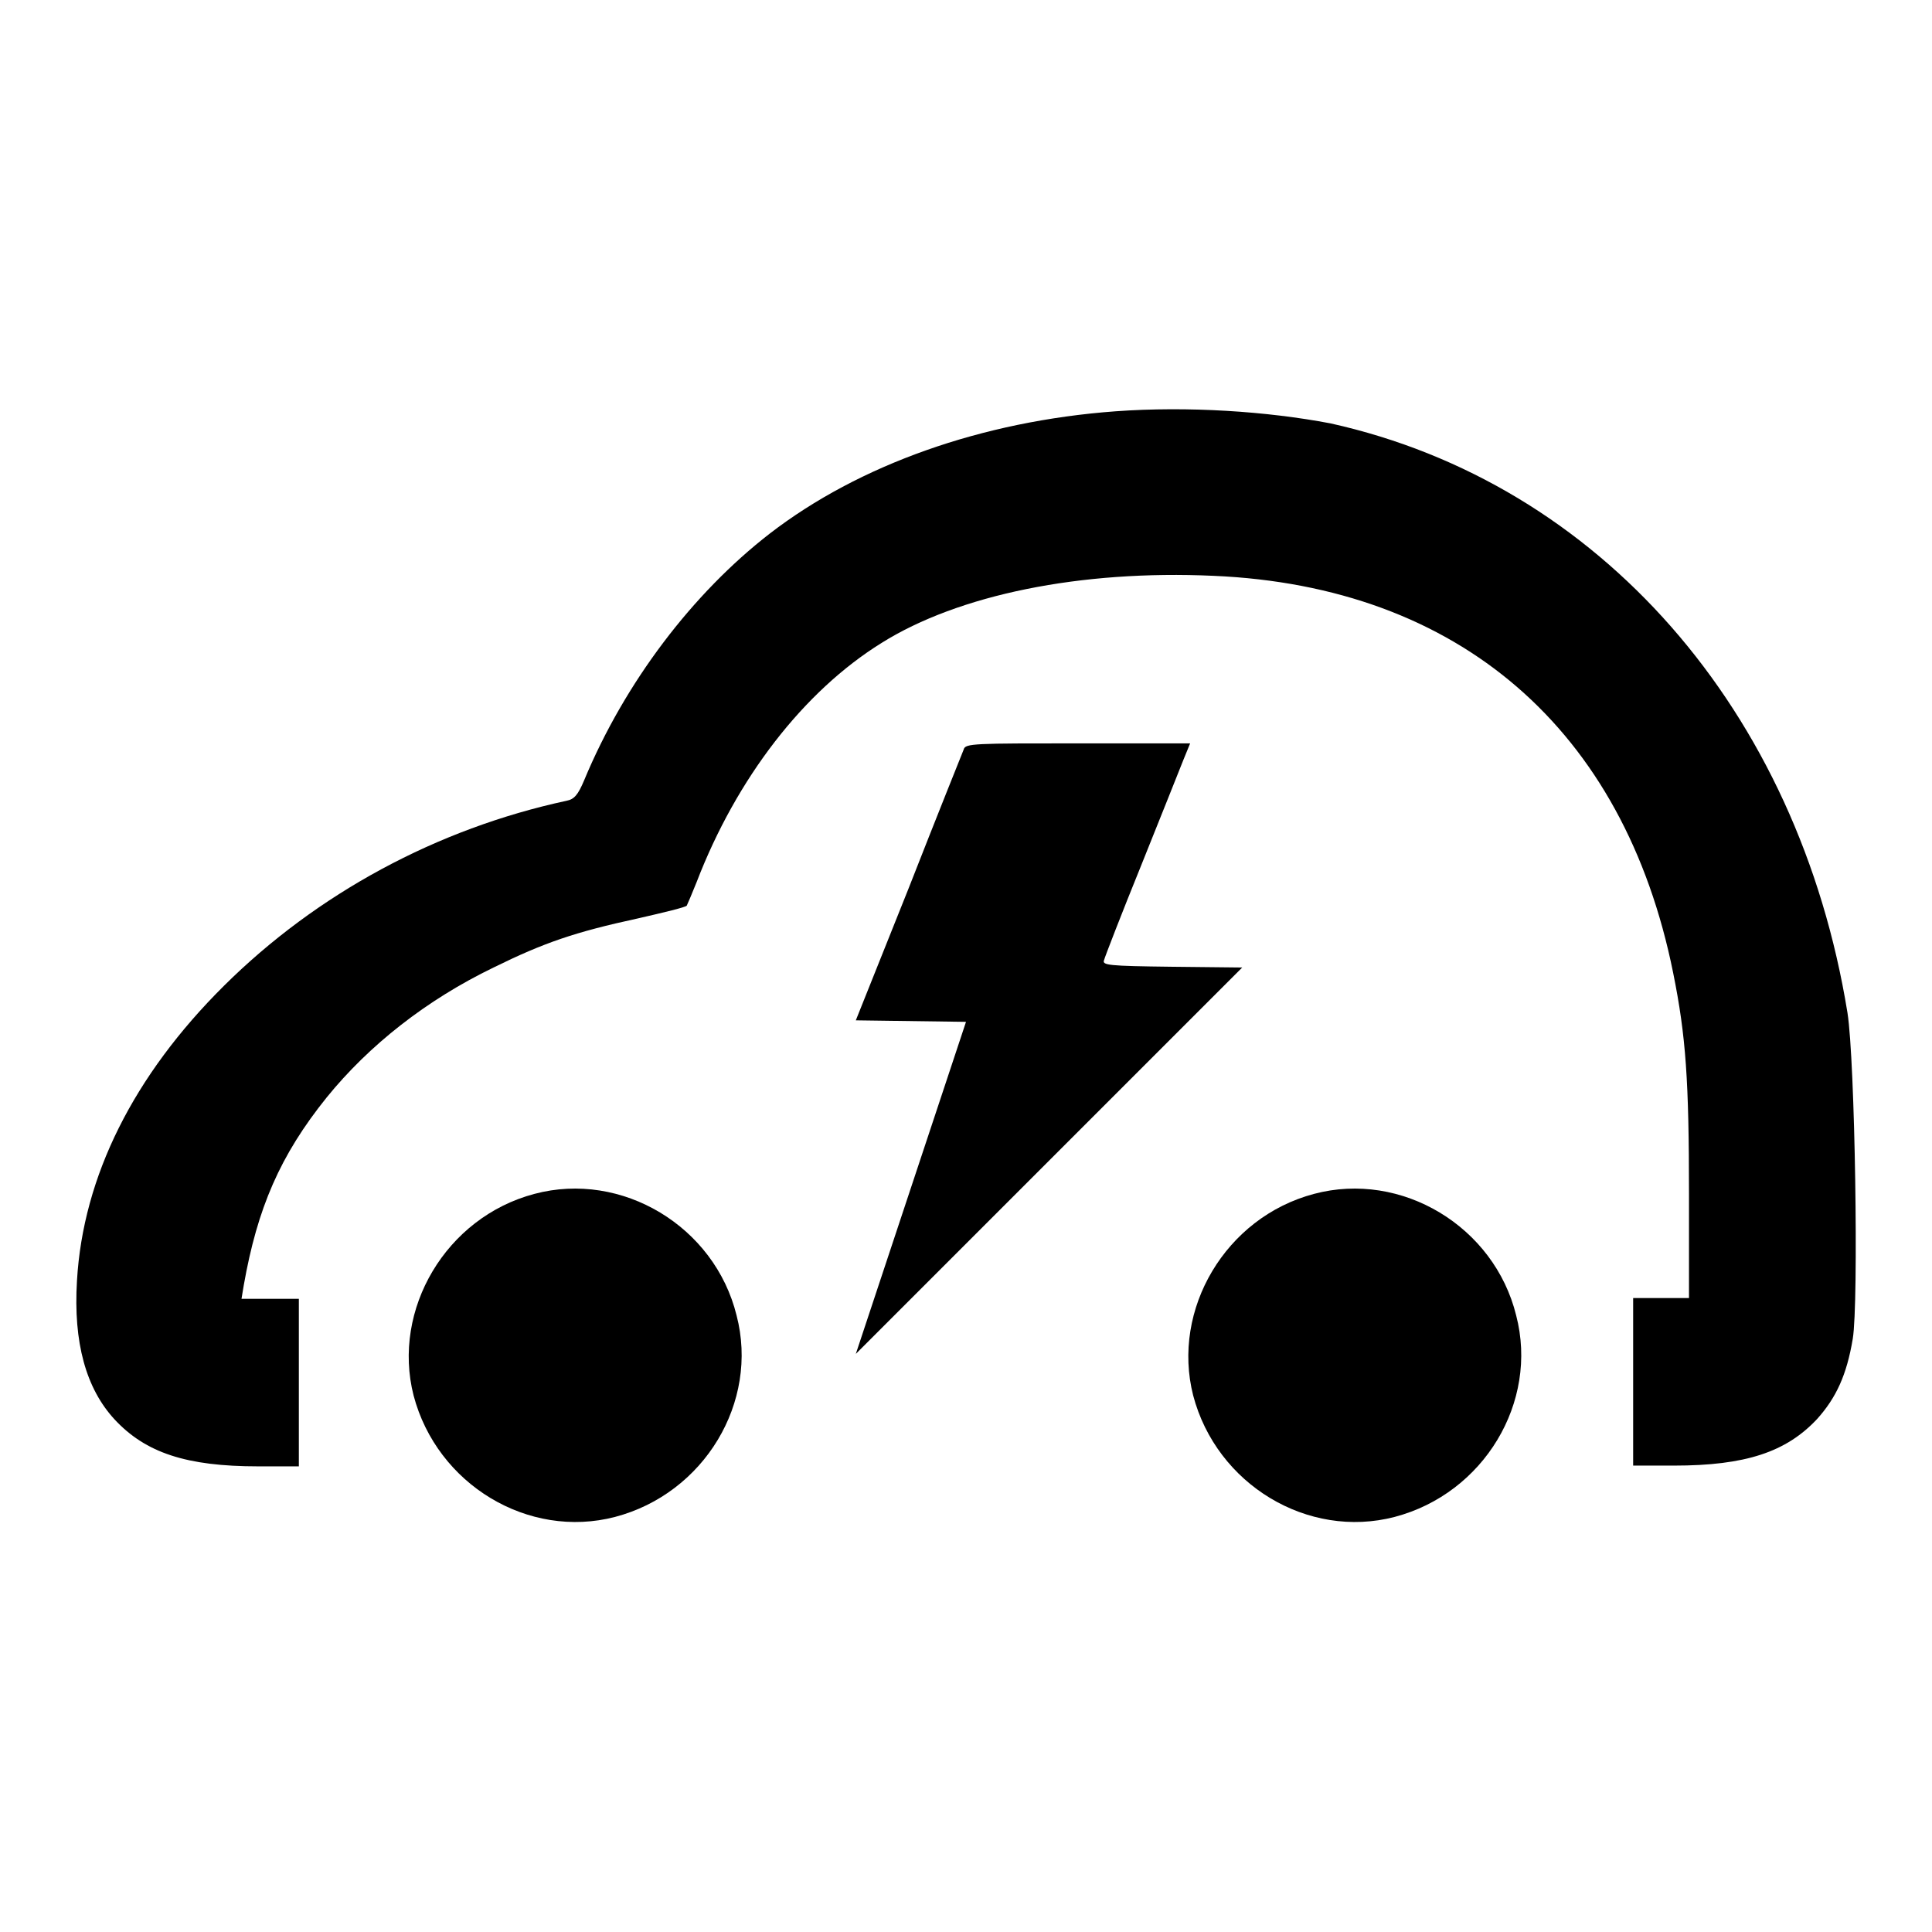
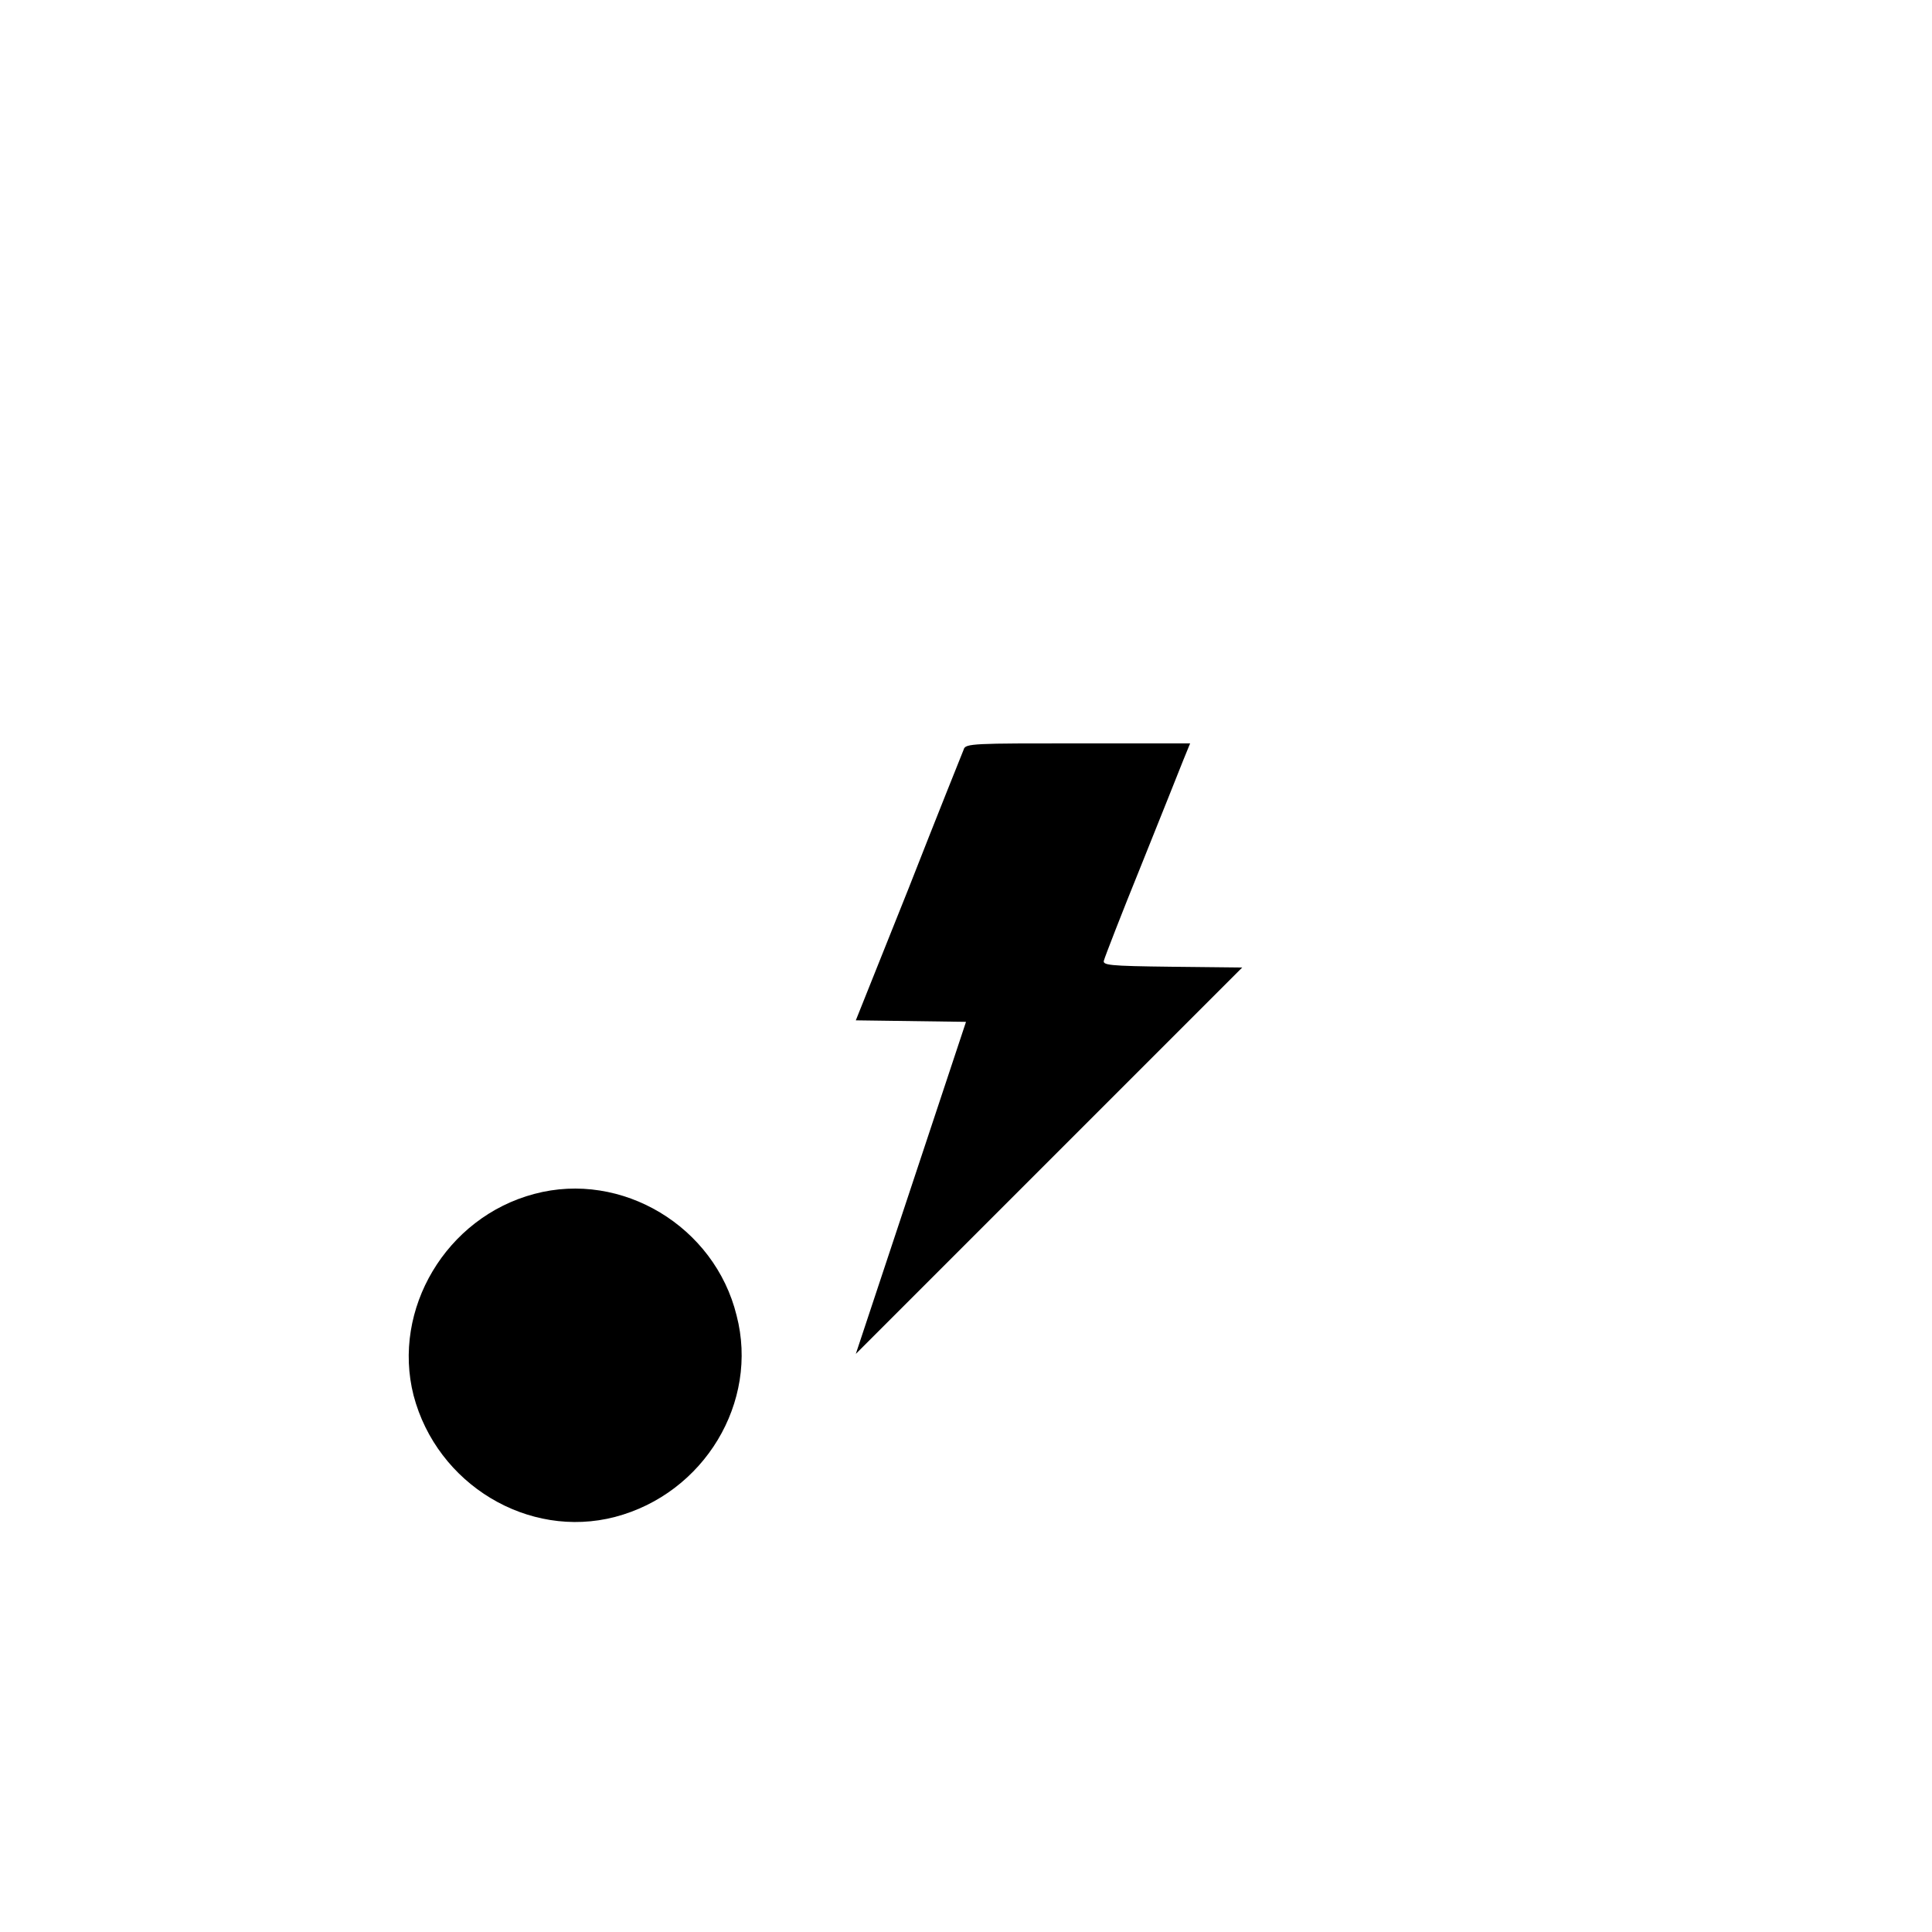
<svg xmlns="http://www.w3.org/2000/svg" version="1.1" x="0px" y="0px" viewBox="0 0 256 256" enable-background="new 0 0 256 256" xml:space="preserve">
  <g>
    <g>
      <g>
-         <path fill="#000000" d="M147.8,54.5c-17.7,1.3-34,7.1-45.8,16.2c-10.2,7.9-19.2,19.7-24.6,32.7c-0.8,1.9-1.3,2.5-2.3,2.7c-17.2,3.7-33.1,12.3-45.4,24.5c-12,11.9-18.7,25.3-19.5,39.1c-0.5,8.2,1.2,14.3,5,18.4c4.1,4.4,9.5,6.2,19,6.2h5.4v-11.1v-11.1h-3.7H32l0.3-1.8c1.8-10.2,4.8-17.2,11-24.9c5.6-6.9,13.2-12.9,22.1-17.2c6.7-3.3,10.8-4.7,19.1-6.5c3.5-0.8,6.4-1.5,6.5-1.7c0.1-0.2,0.7-1.6,1.3-3.1c5.3-13.8,14.2-25.3,24.5-31.7c10.2-6.4,26.4-9.7,44-8.9c32.5,1.4,54.4,20.3,60.9,52.6c1.7,8.4,2.1,14.3,2.1,29.4v13.7h-3.7h-3.7v11.1v11.1h5.4c9.5,0,14.9-1.8,19-6.2c2.5-2.8,3.9-5.8,4.7-10.6c0.8-4.8,0.3-36.9-0.7-43.2c-6.5-40.1-32.9-70.2-68.5-78.1C167.9,54.5,157.4,53.8,147.8,54.5z" />
        <path fill="#000000" d="M127.7,99.3c-0.2,0.5-3.5,8.7-7.3,18.4l-7,17.5l7.3,0.1l7.3,0.1l-7.3,22l-7.3,22l25.6-25.6l25.6-25.6l-9.3-0.1c-8.5-0.1-9.3-0.2-9-0.9c0.1-0.4,2.3-6.1,4.9-12.5c2.6-6.5,5.1-12.7,5.6-14l0.9-2.2h-14.8C129.1,98.5,127.9,98.5,127.7,99.3z" />
        <path fill="#000000" d="M70.8,158.2c-11.7,3.1-18.9,15.3-16,26.7c3.1,11.8,15.2,19.1,26.7,16.1c11.8-3.1,19.1-15.2,16.1-26.7C94.7,162.5,82.4,155.1,70.8,158.2z" />
-         <path fill="#000000" d="M174.1,158.2c-11.7,3.1-18.9,15.3-16,26.7c3.1,11.8,15.2,19.1,26.7,16.1c11.8-3.1,19.1-15.2,16.1-26.7C198,162.5,185.7,155.1,174.1,158.2z" />
      </g>
    </g>
  </g>
</svg>